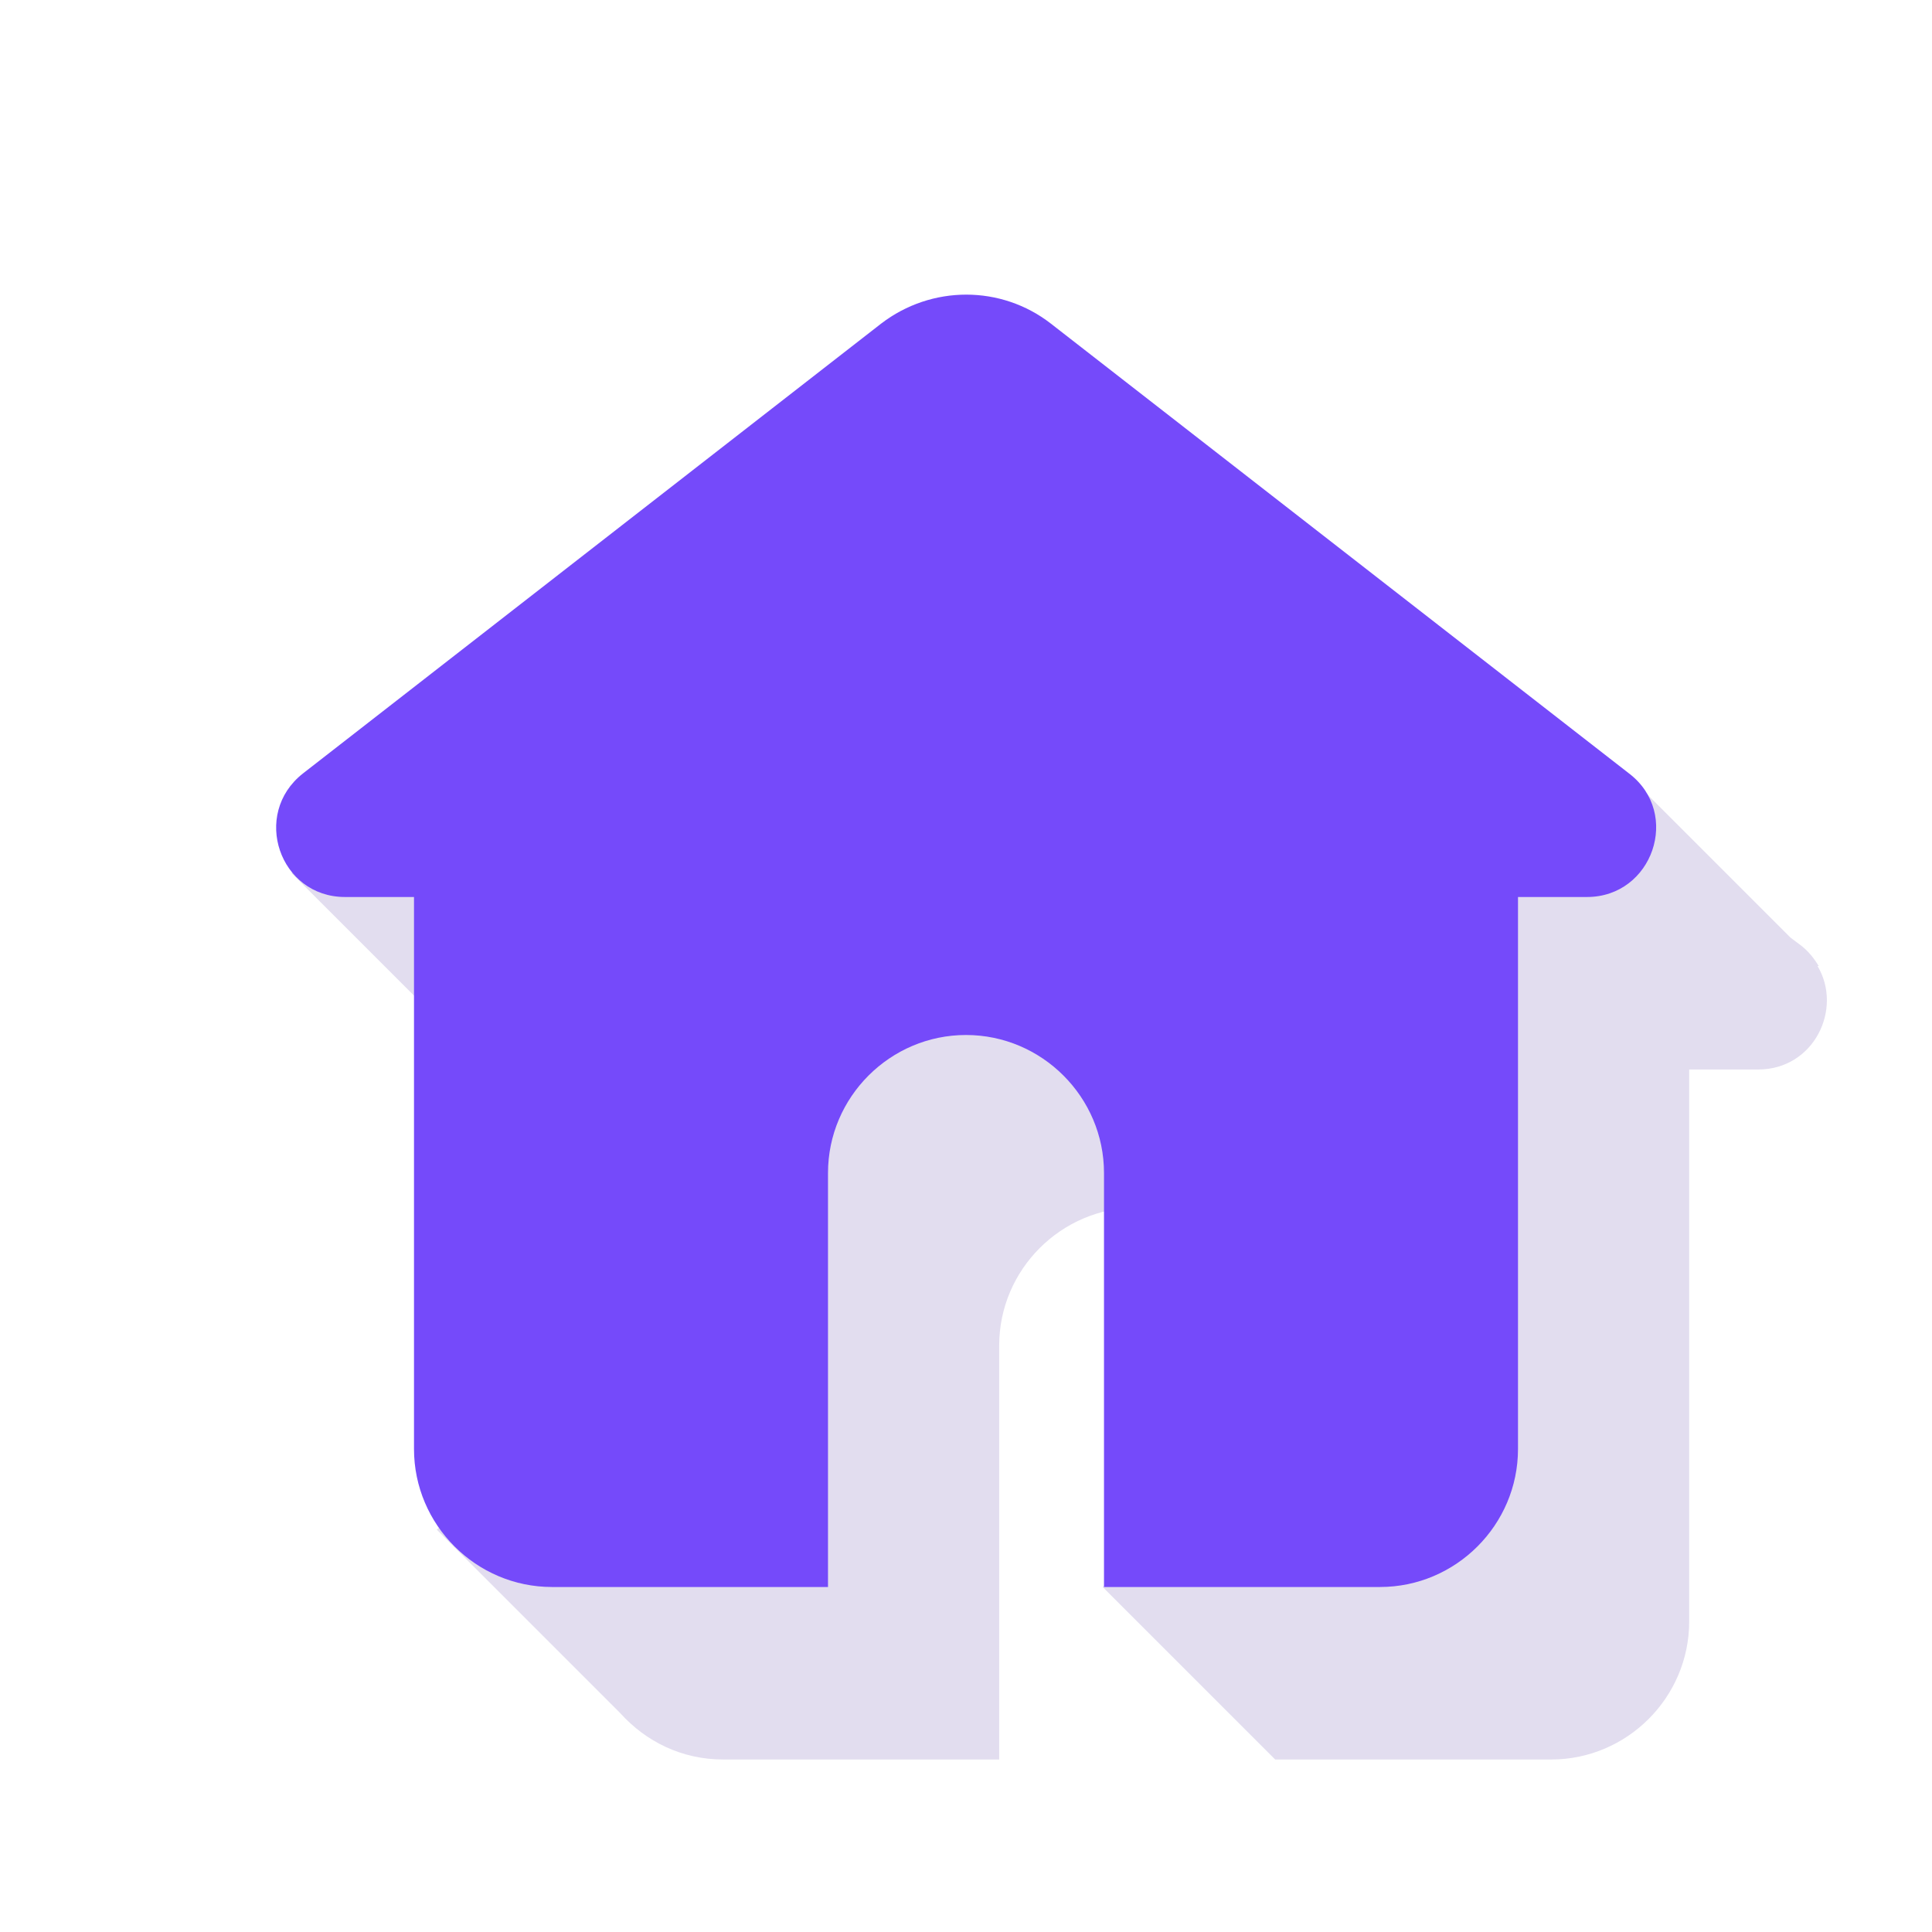
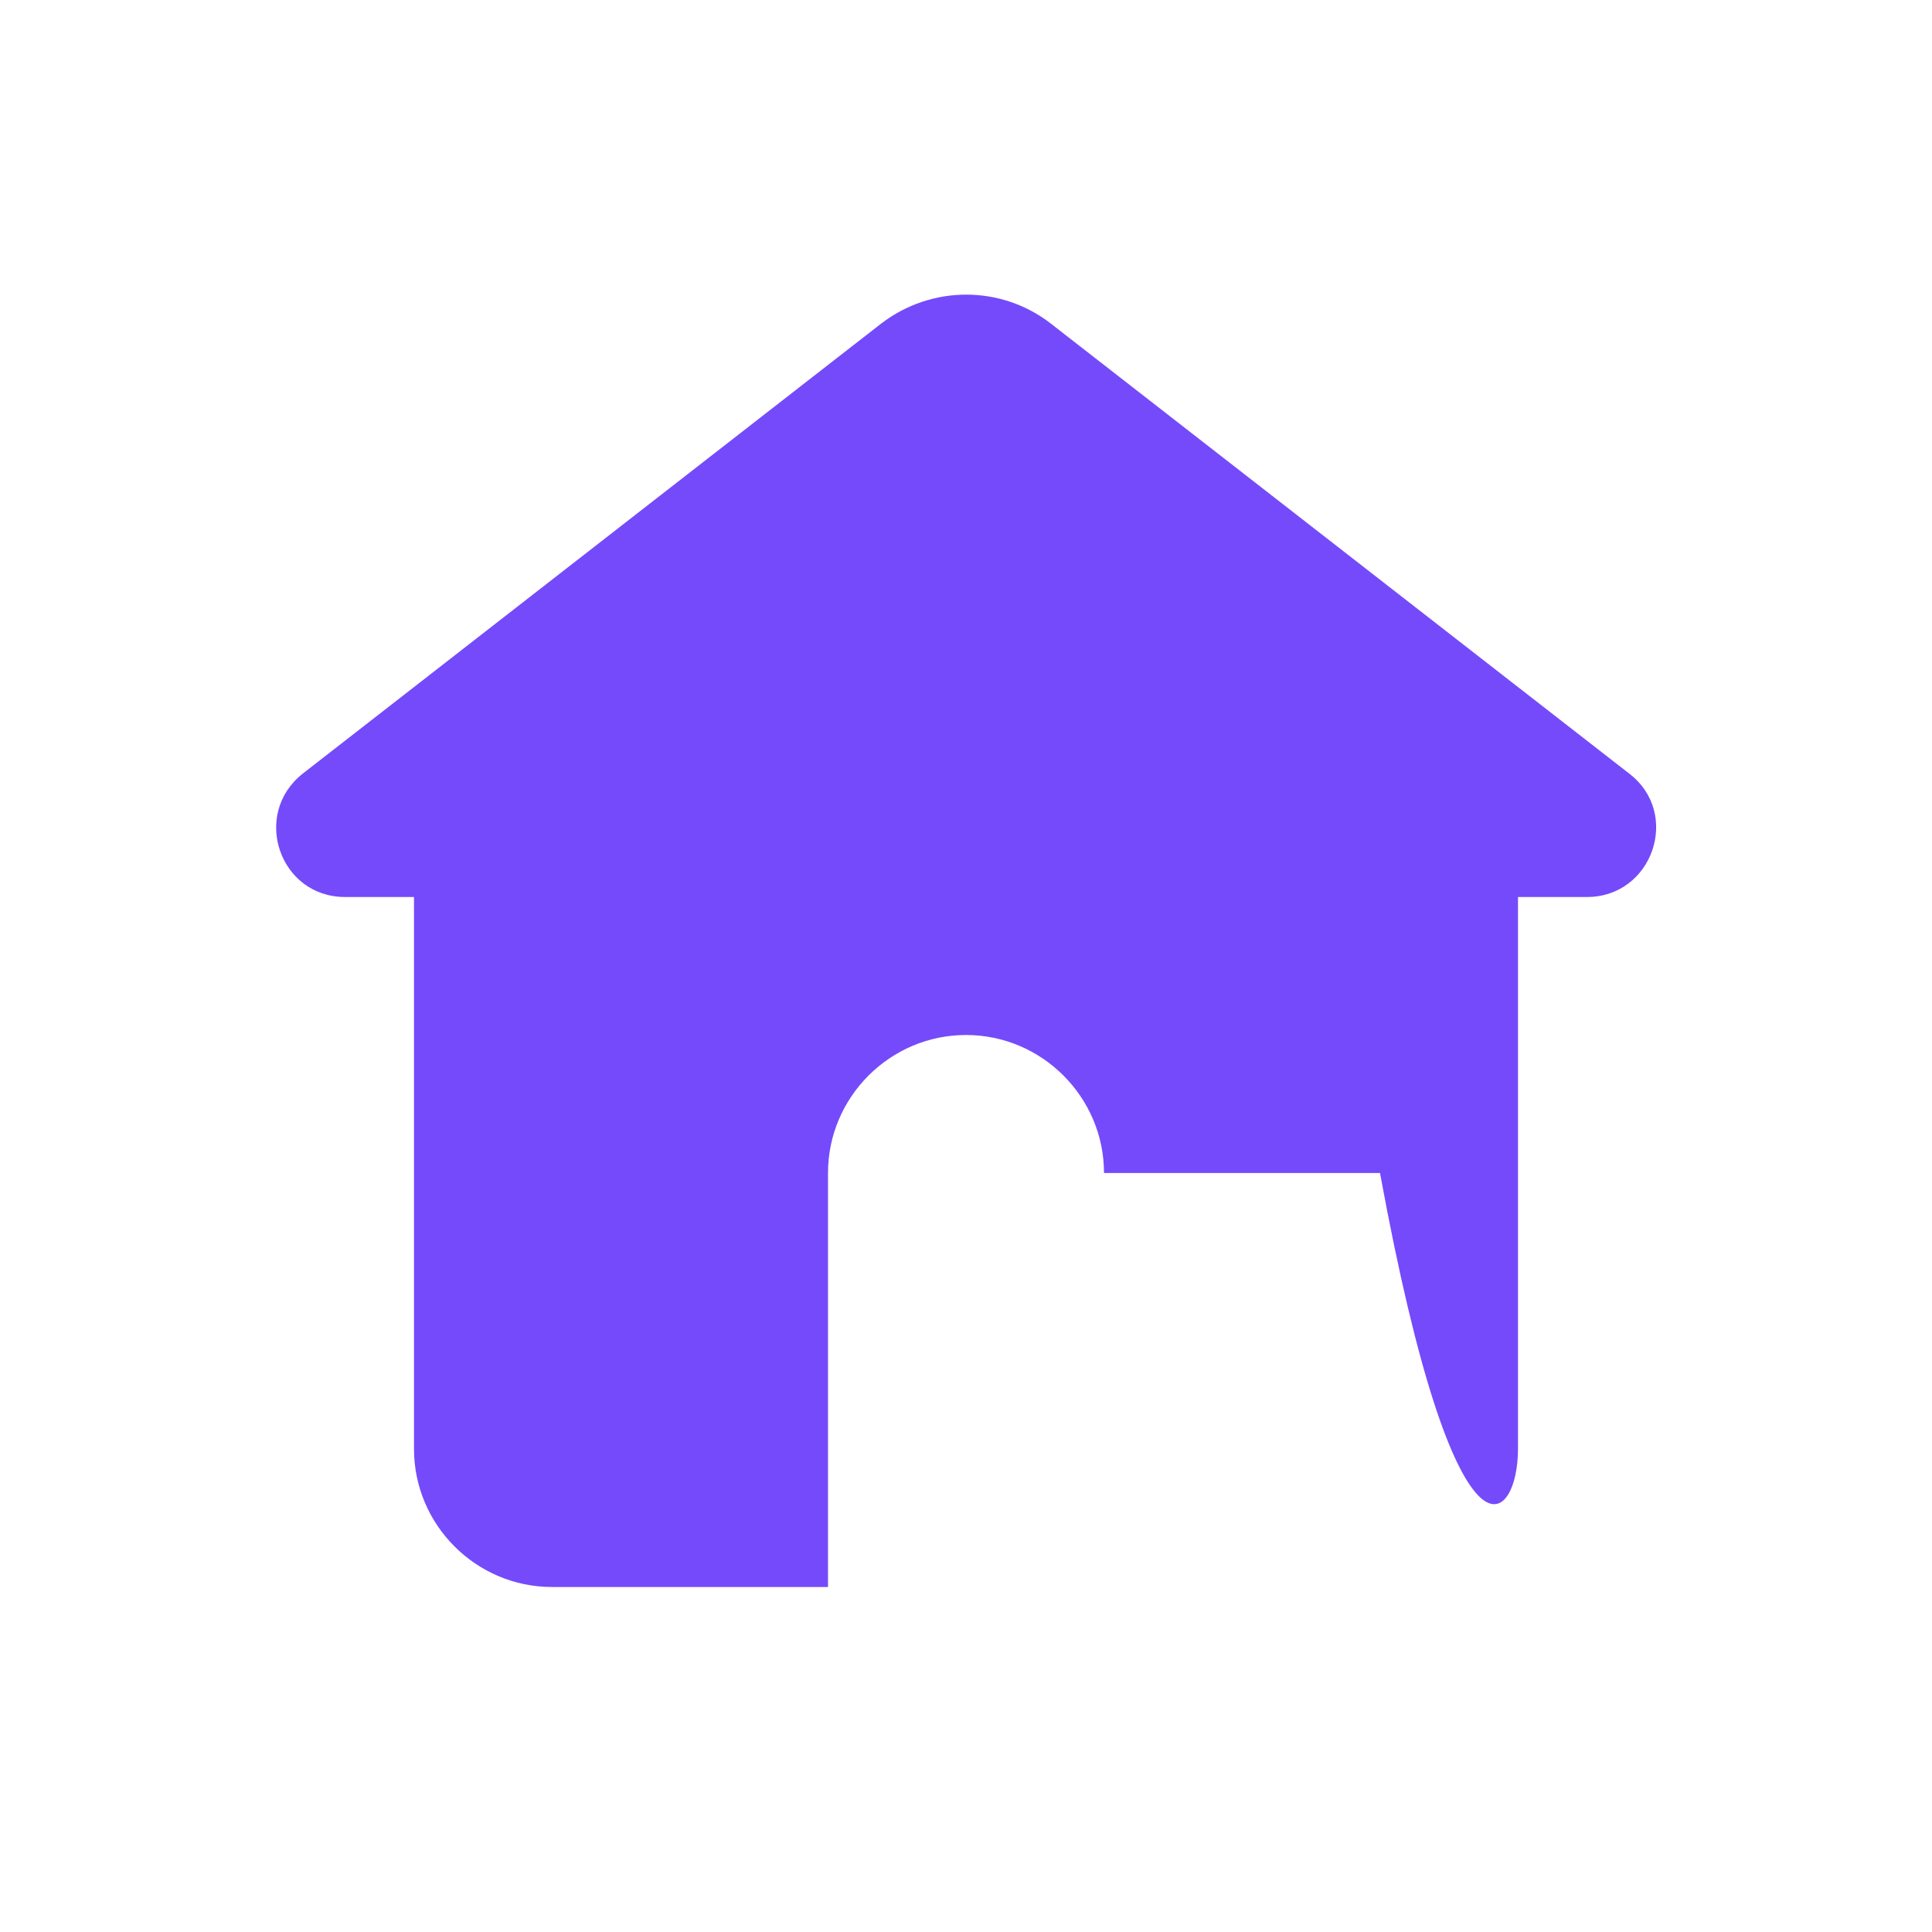
<svg xmlns="http://www.w3.org/2000/svg" width="28" height="28" viewBox="0 0 28 28" fill="none">
-   <path d="M26.361 14L26.351 13.99C26.291 13.89 26.211 13.79 26.111 13.71L25.951 13.59L23.861 11.5L23.311 11.54L17.721 7.19C17.001 6.63 15.991 6.63 15.261 7.19L8.291 12.61L7.741 12.65H4.221L6.731 15.16H6.741C6.911 15.36 7.171 15.5 7.481 15.5H8.481V20.02L6.331 22.17L8.991 24.83C9.361 25.24 9.881 25.5 10.481 25.5H14.481V19.5C14.481 18.4 15.381 17.5 16.481 17.5C17.581 17.5 18.481 18.4 18.481 19.5V20.81L15.981 23L18.481 25.5H22.481C23.581 25.5 24.481 24.6 24.481 23.5V15.5H25.481C26.291 15.5 26.711 14.62 26.341 14H26.361Z" fill="#E2DDEF" />
-   <path d="M15.23 4.69C14.51 4.13 13.5 4.13 12.77 4.69L4.39 11.21C3.64 11.8 4.05 13 5 13H6V21C6 22.1 6.9 23 8 23H12V17C12 15.9 12.9 15 14 15C15.1 15 16 15.9 16 17V23H20C21.1 23 22 22.1 22 21V13H23C23.95 13 24.37 11.79 23.61 11.21L15.23 4.69Z" fill="#754AFA" />
+   <path d="M15.23 4.69C14.51 4.13 13.5 4.13 12.77 4.69L4.39 11.21C3.64 11.8 4.05 13 5 13H6V21C6 22.1 6.9 23 8 23H12V17C12 15.9 12.9 15 14 15C15.1 15 16 15.9 16 17H20C21.1 23 22 22.1 22 21V13H23C23.95 13 24.37 11.79 23.61 11.21L15.23 4.69Z" fill="#754AFA" />
</svg>